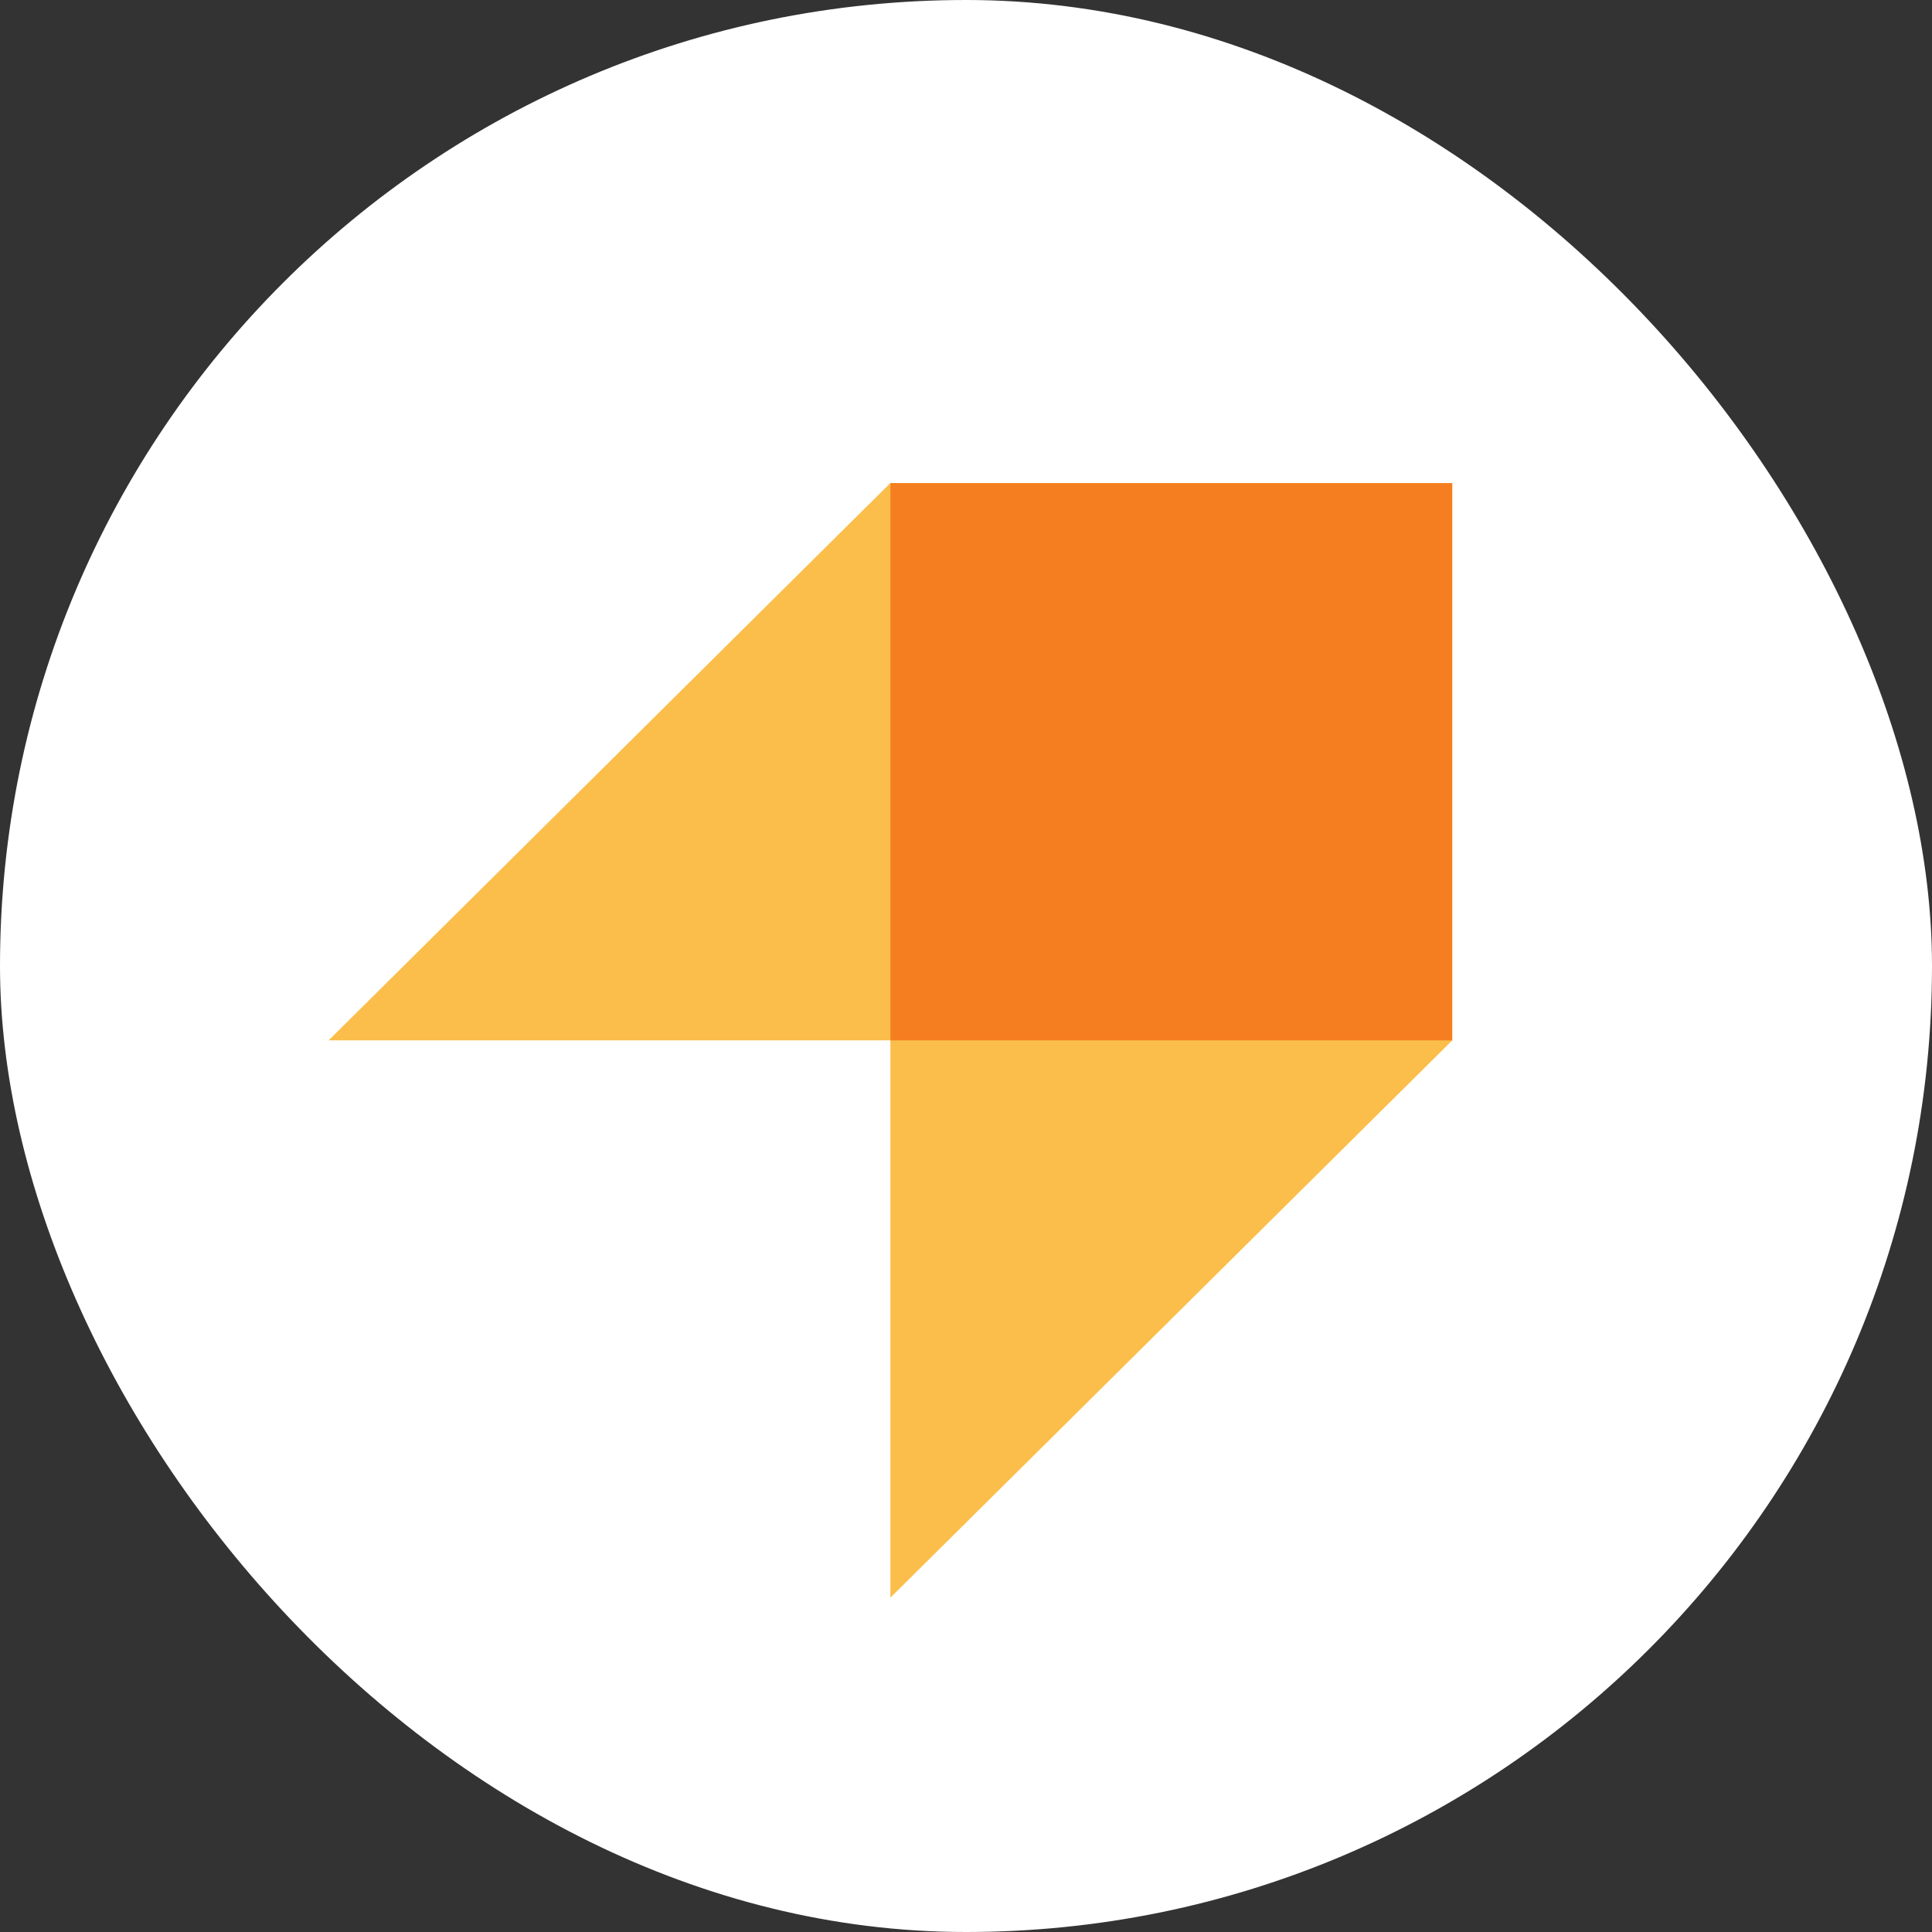
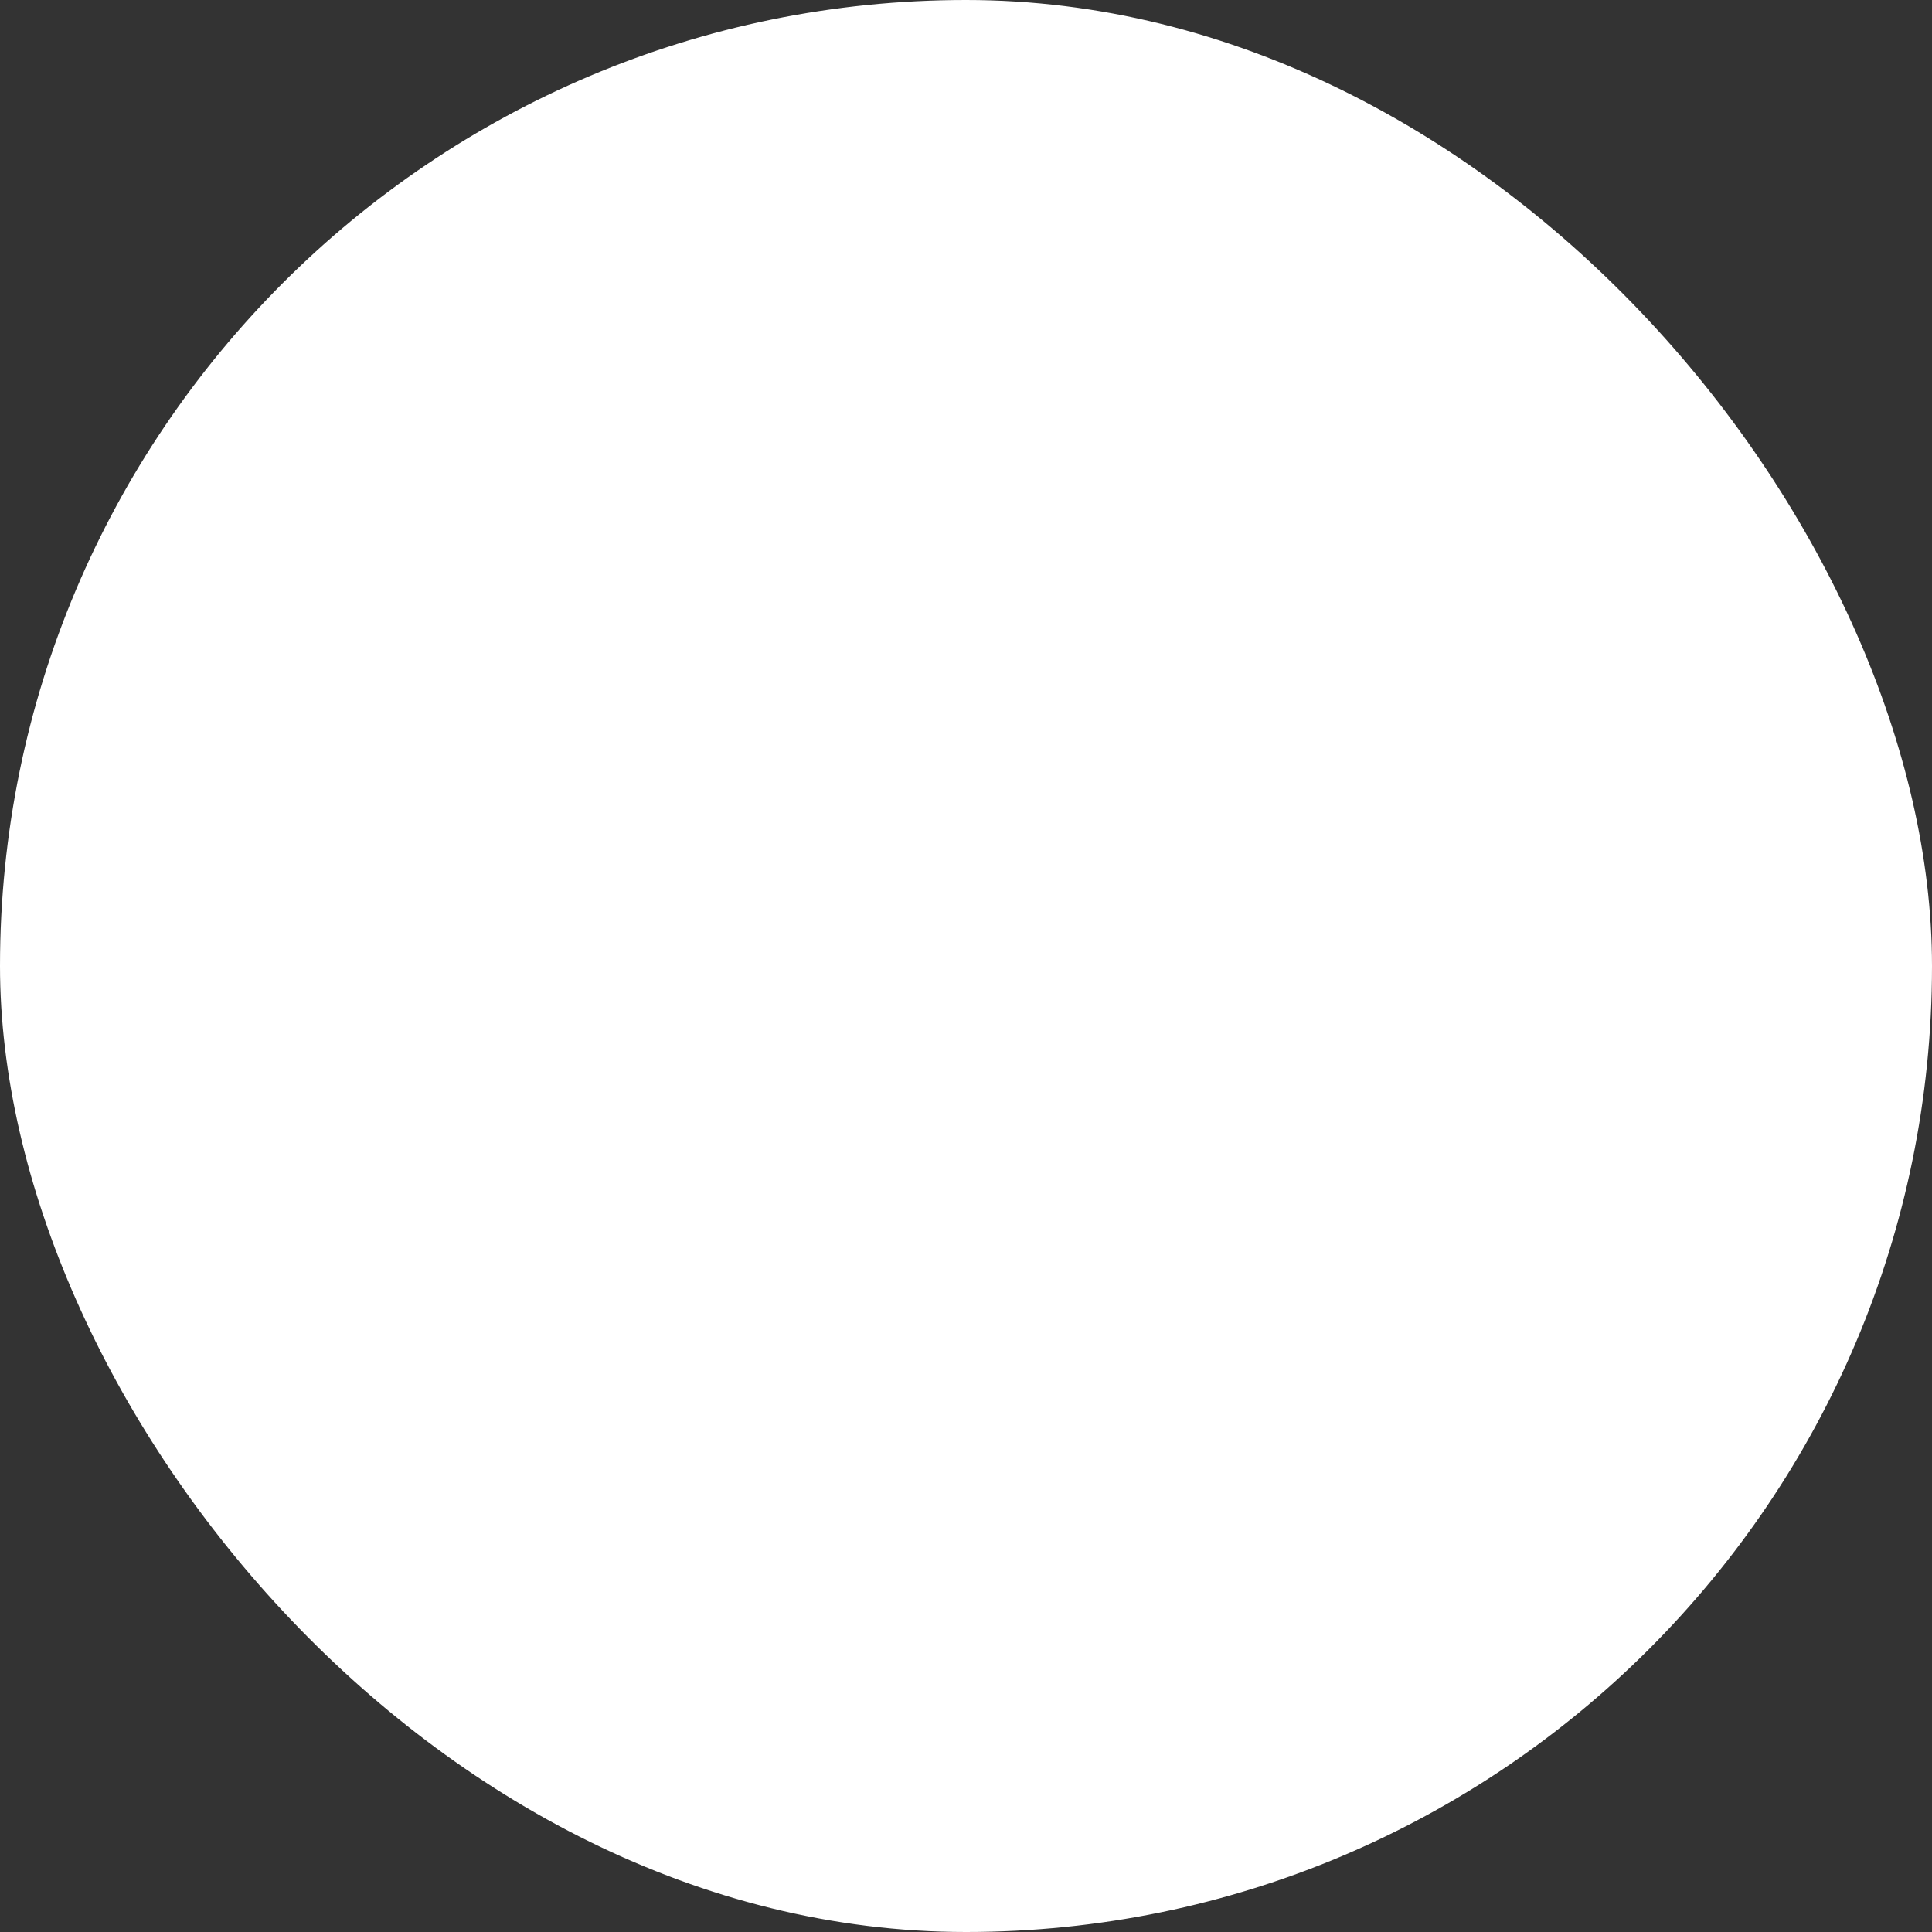
<svg xmlns="http://www.w3.org/2000/svg" width="100" height="100" viewBox="0 0 100 100" fill="none">
  <rect x="0" y="0" width="100" height="100" fill="#333333" stroke="none" />
  <rect width="100" height="100" rx="50" fill="white" />
-   <path d="M46.087 25L17.008 53.849H46.087V82.694L75.17 53.849V25H46.087Z" fill="#FBBE4A" />
-   <path d="M75.165 25.005H46.087V53.85H75.165V25.005Z" fill="#F57F20" />
</svg>